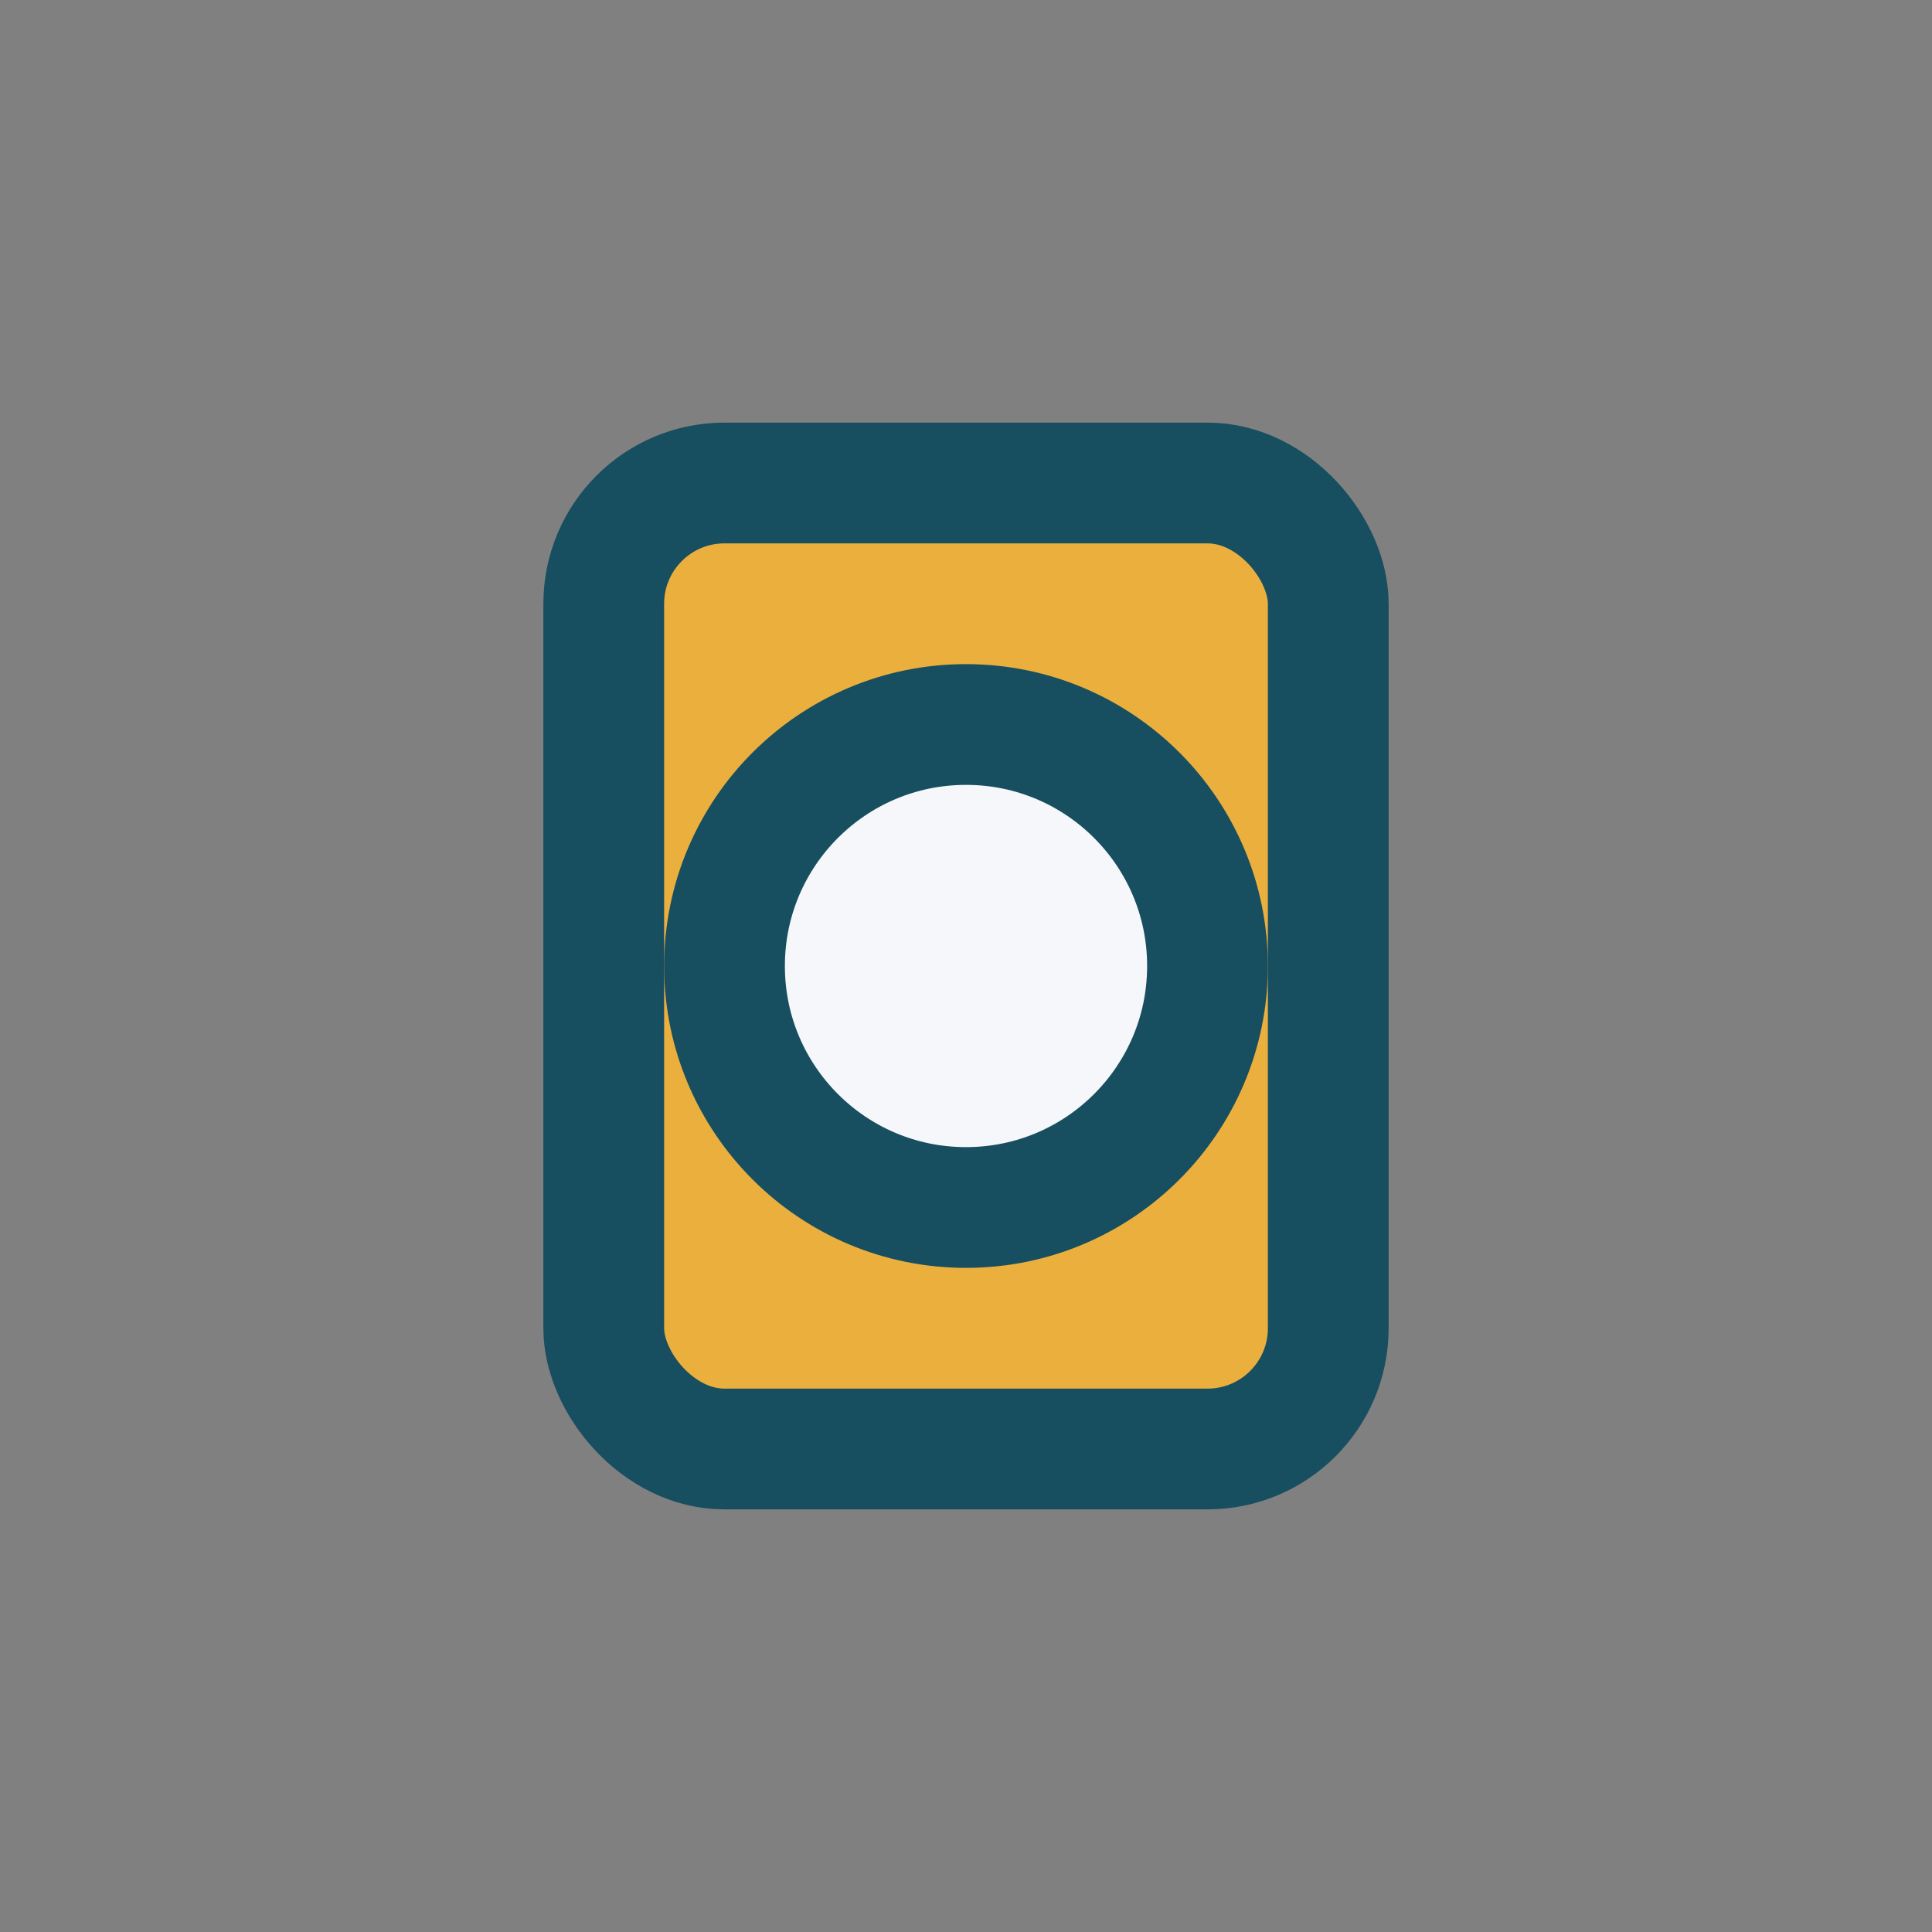
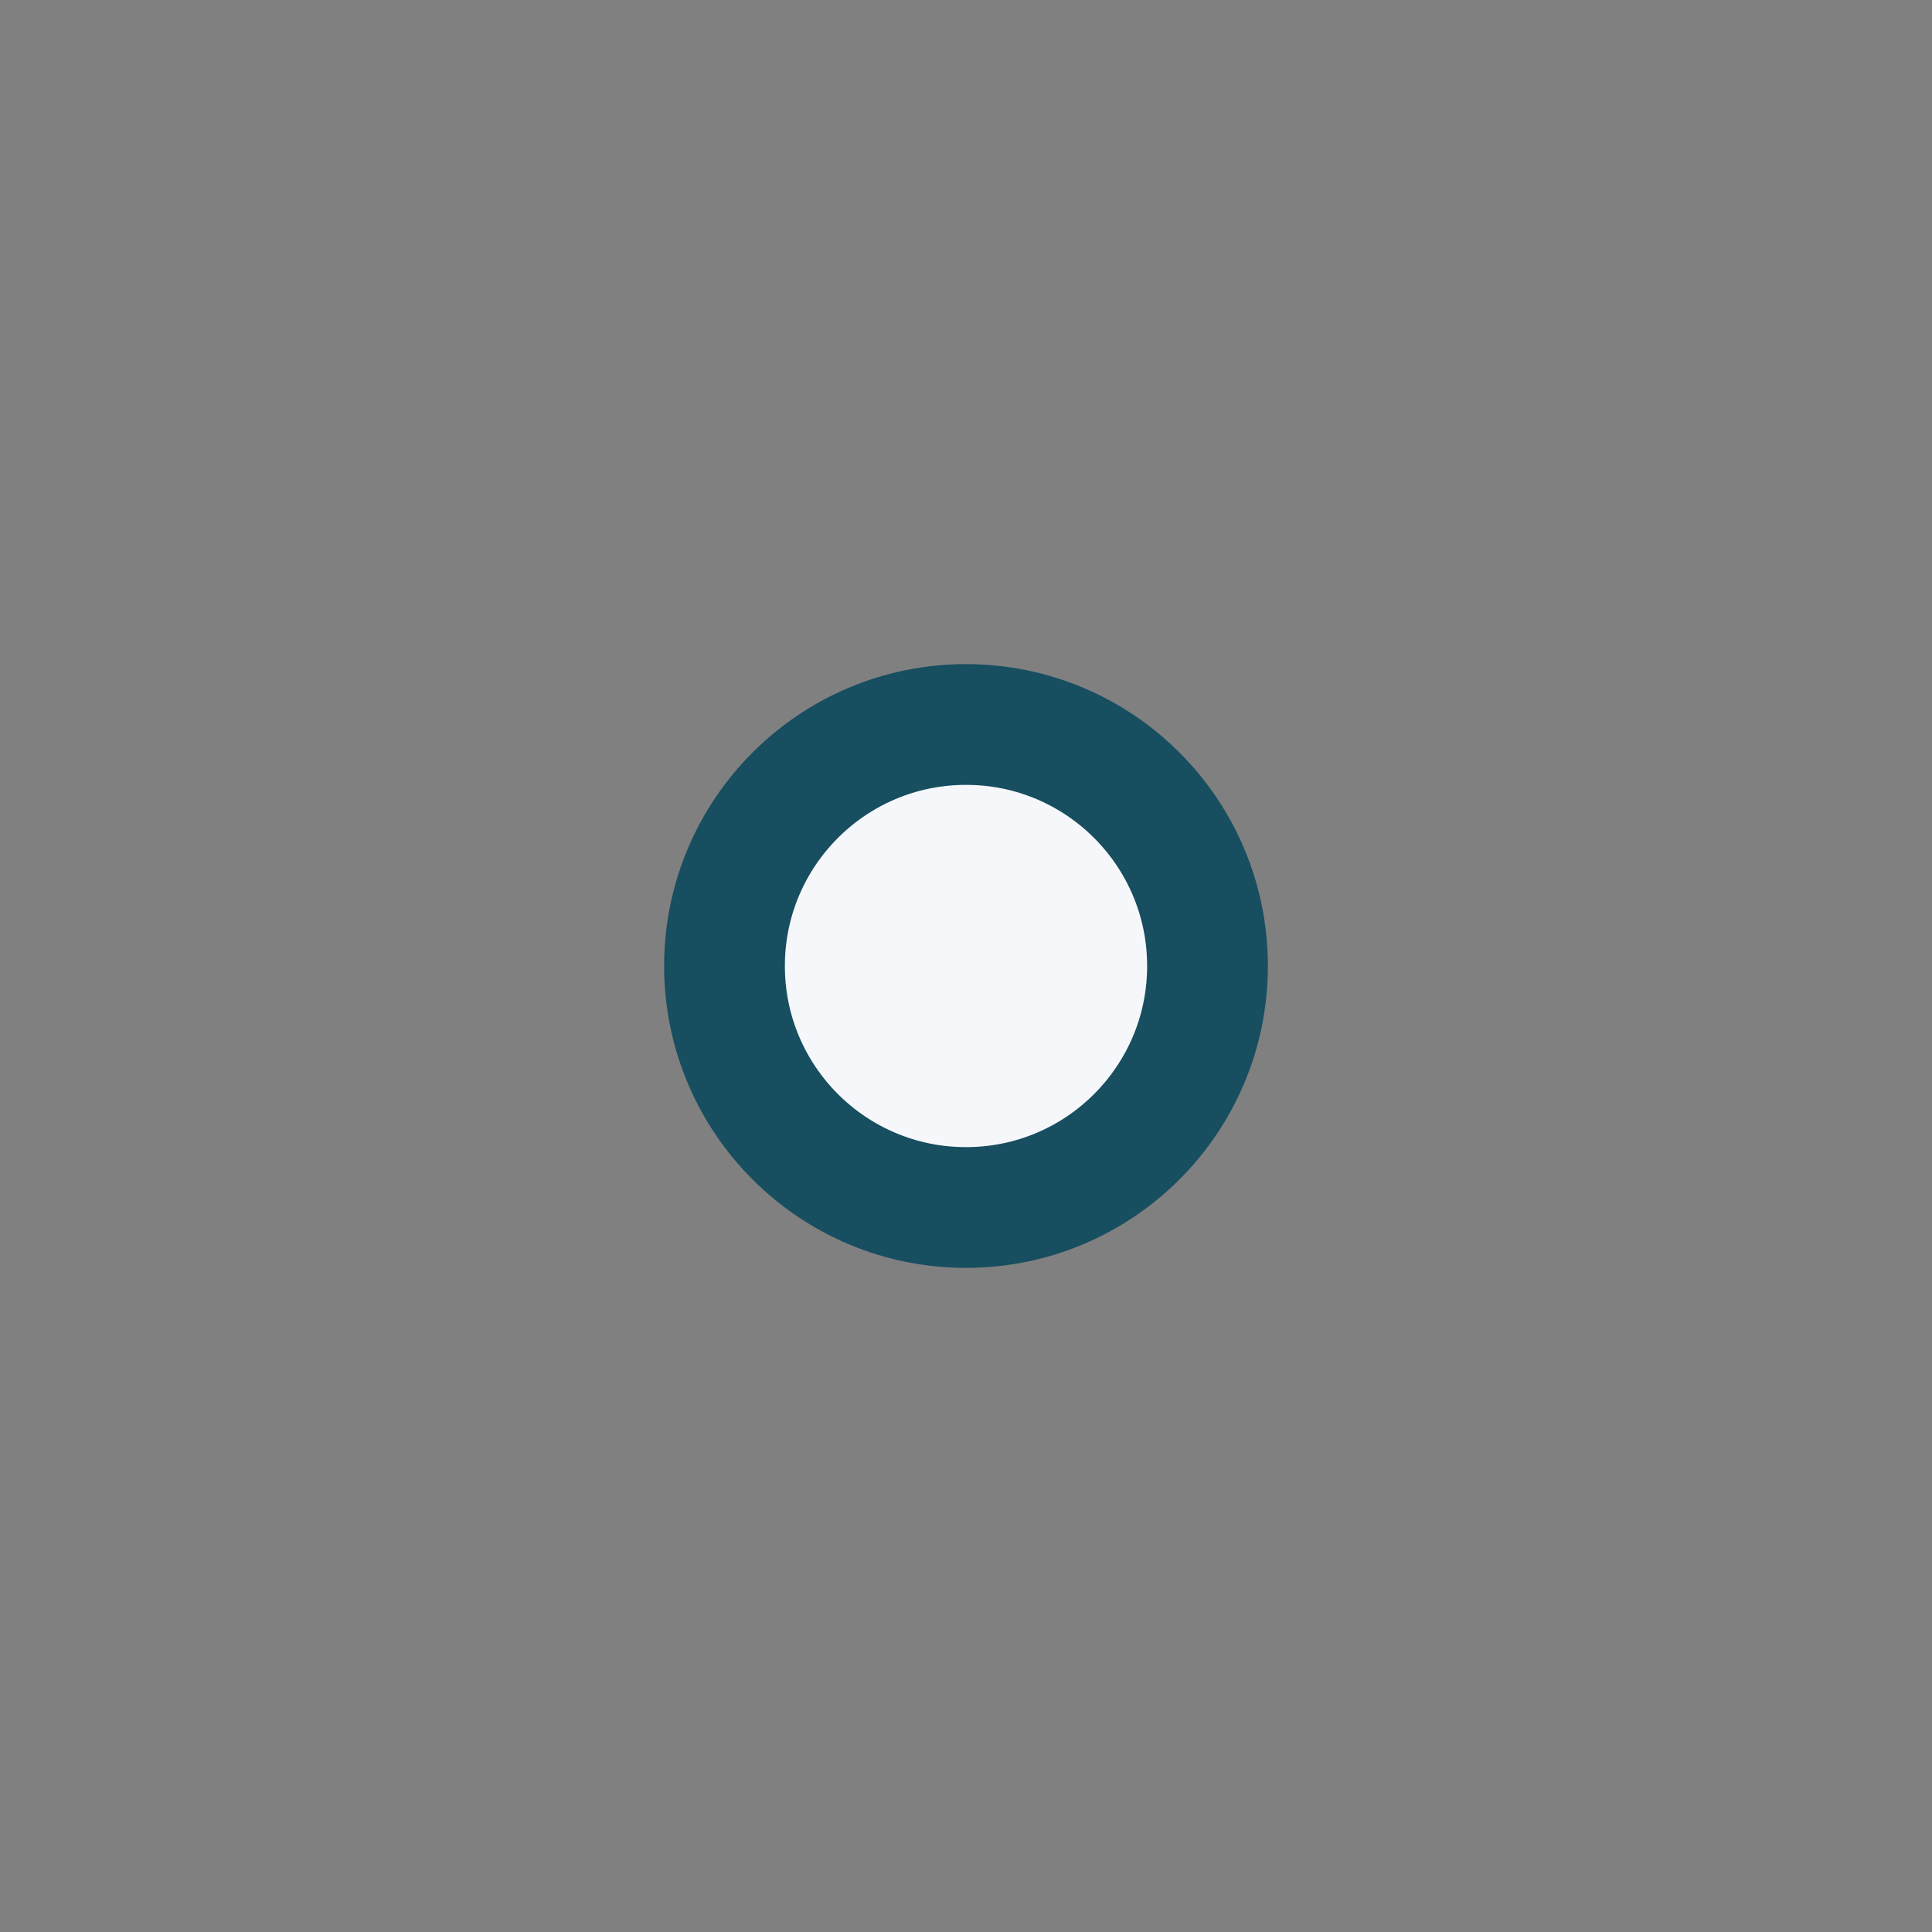
<svg xmlns="http://www.w3.org/2000/svg" width="32" height="32" viewBox="0 0 32 32">
  <rect x="0" y="0" width="32" height="32" fill="#808080" stroke="none" />
-   <rect x="10" y="8" width="12" height="16" rx="2" fill="#EBAF3E" stroke="#174E60" stroke-width="2" />
  <circle cx="16" cy="16" r="4" fill="#F5F7FA" stroke="#174E60" stroke-width="2" />
</svg>